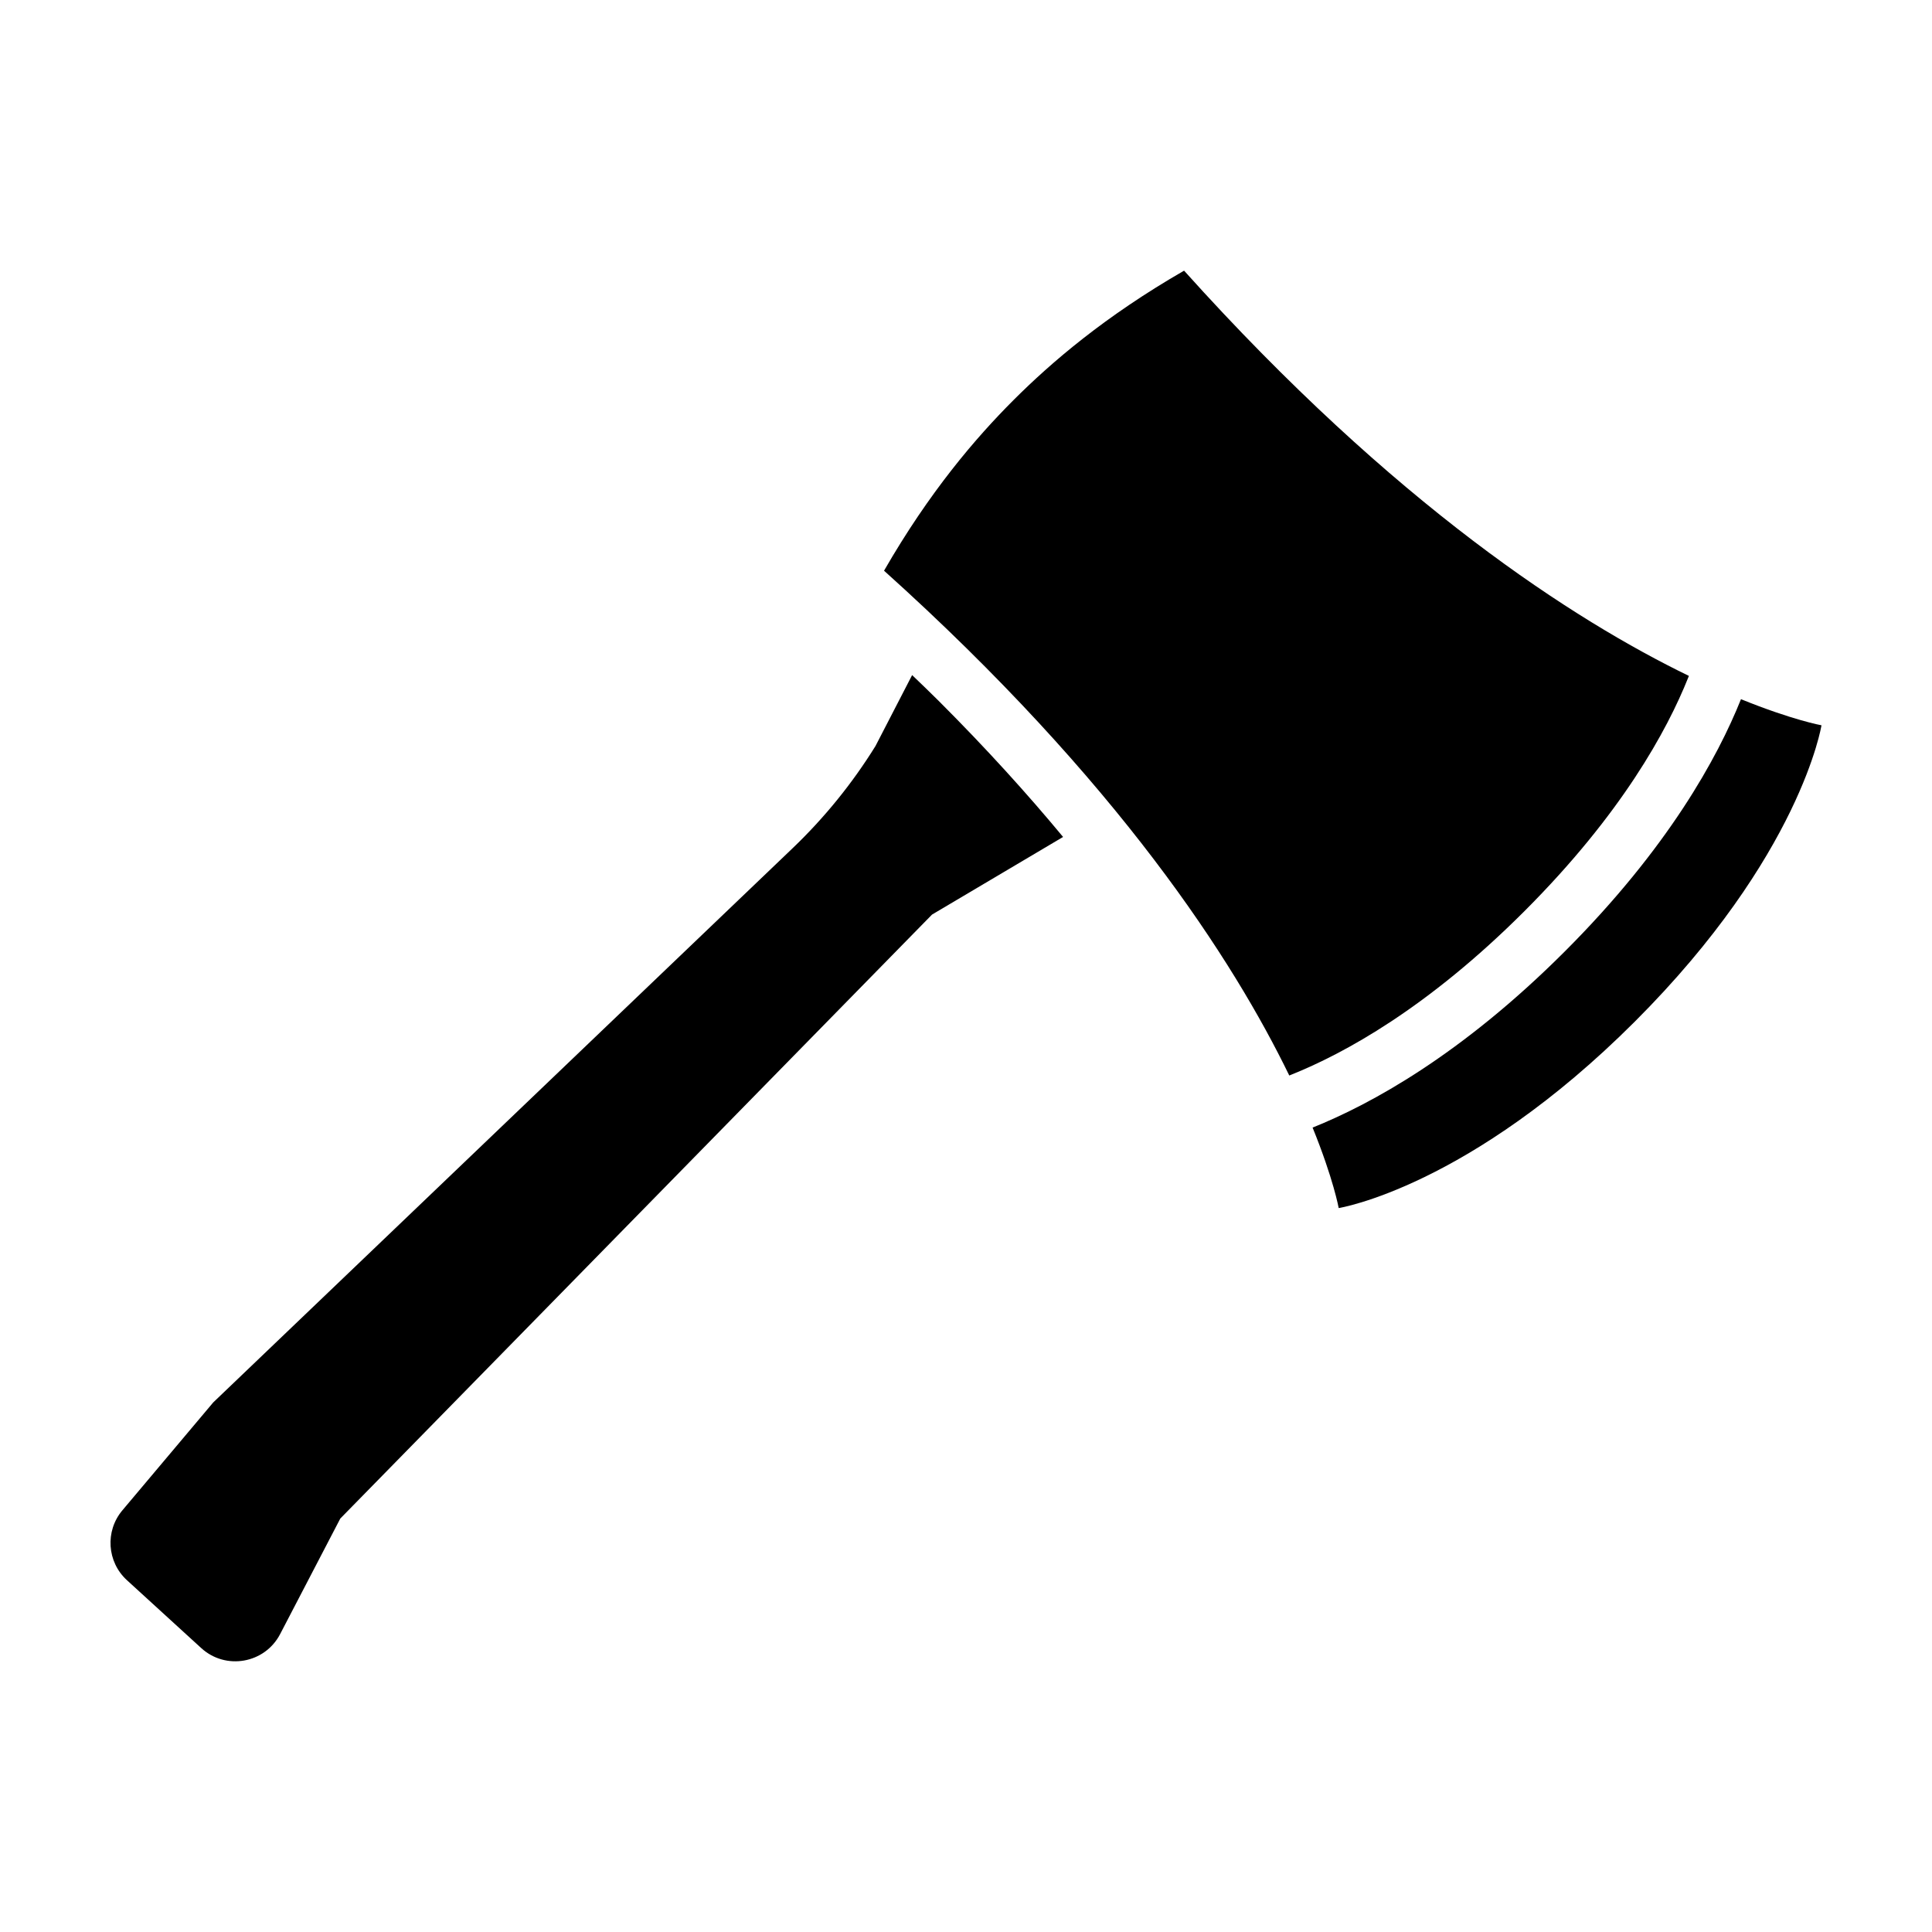
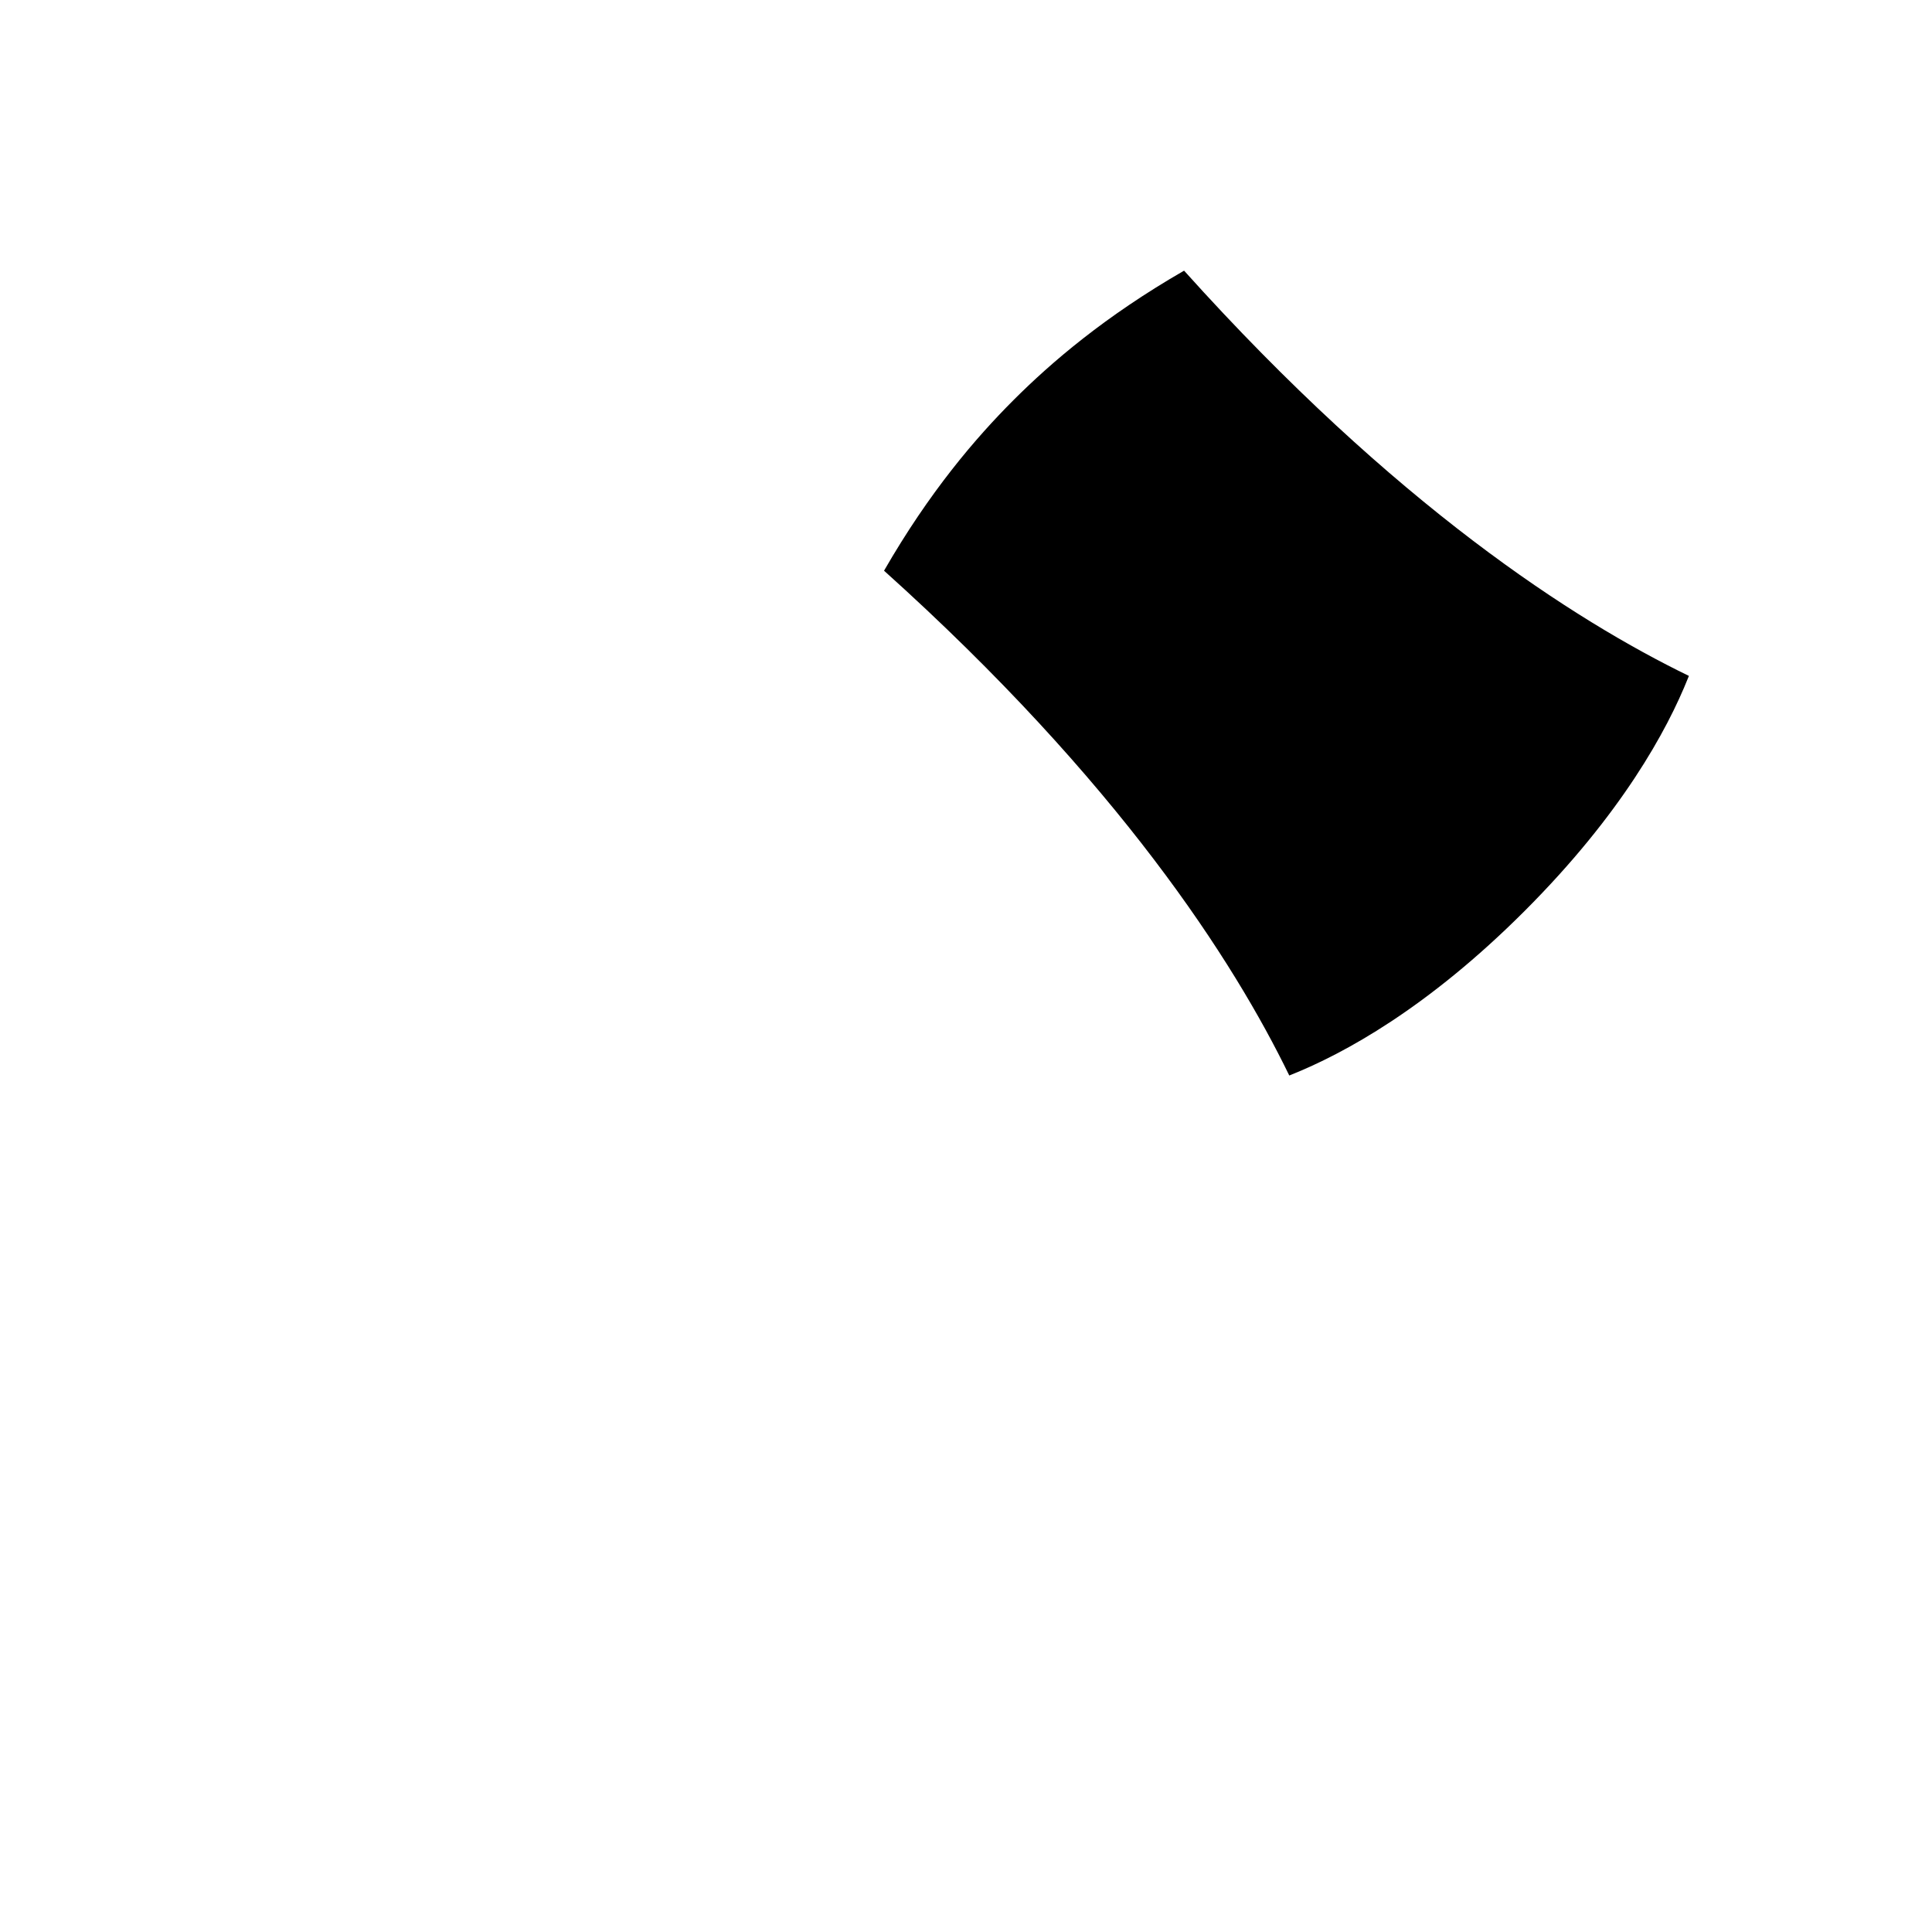
<svg xmlns="http://www.w3.org/2000/svg" fill="#000000" width="800px" height="800px" version="1.1" viewBox="144 144 512 512">
  <g>
-     <path d="m234.18 546.43 156.82-160.06 34.727-20.57c-9.41-11.348-20.289-23.383-32.898-35.988-2.297-2.297-4.719-4.606-7.106-6.906l-9.707 18.793c-6.144 9.91-13.523 19.008-21.949 27.07l-153.56 146.89-24.078 28.598c-4.625 5.496-4.09 13.664 1.211 18.512l19.684 17.984c6.492 5.934 16.852 4.102 20.914-3.703z" />
    <path d="m486.09 428.85c14.066-5.617 36.23-17.703 61.922-43.402 25.695-25.699 37.785-47.855 43.402-61.922l0.16-0.406c-30.293-14.707-77.883-45.207-133.78-107.39-20.938 12.055-35.207 24.305-45.207 34.305s-22.25 24.27-34.305 45.207c62.18 55.895 92.68 103.48 107.39 133.78z" />
-     <path d="m626.71 336.21s-7.684-1.375-21.332-6.918c-6.168 15.395-19.266 39.43-46.684 66.844-27.418 27.418-51.453 40.516-66.844 46.684 5.543 13.648 6.918 21.332 6.918 21.332s34.508-5.453 78.504-49.445c43.988-43.992 49.438-78.496 49.438-78.496z" />
  </g>
</svg>